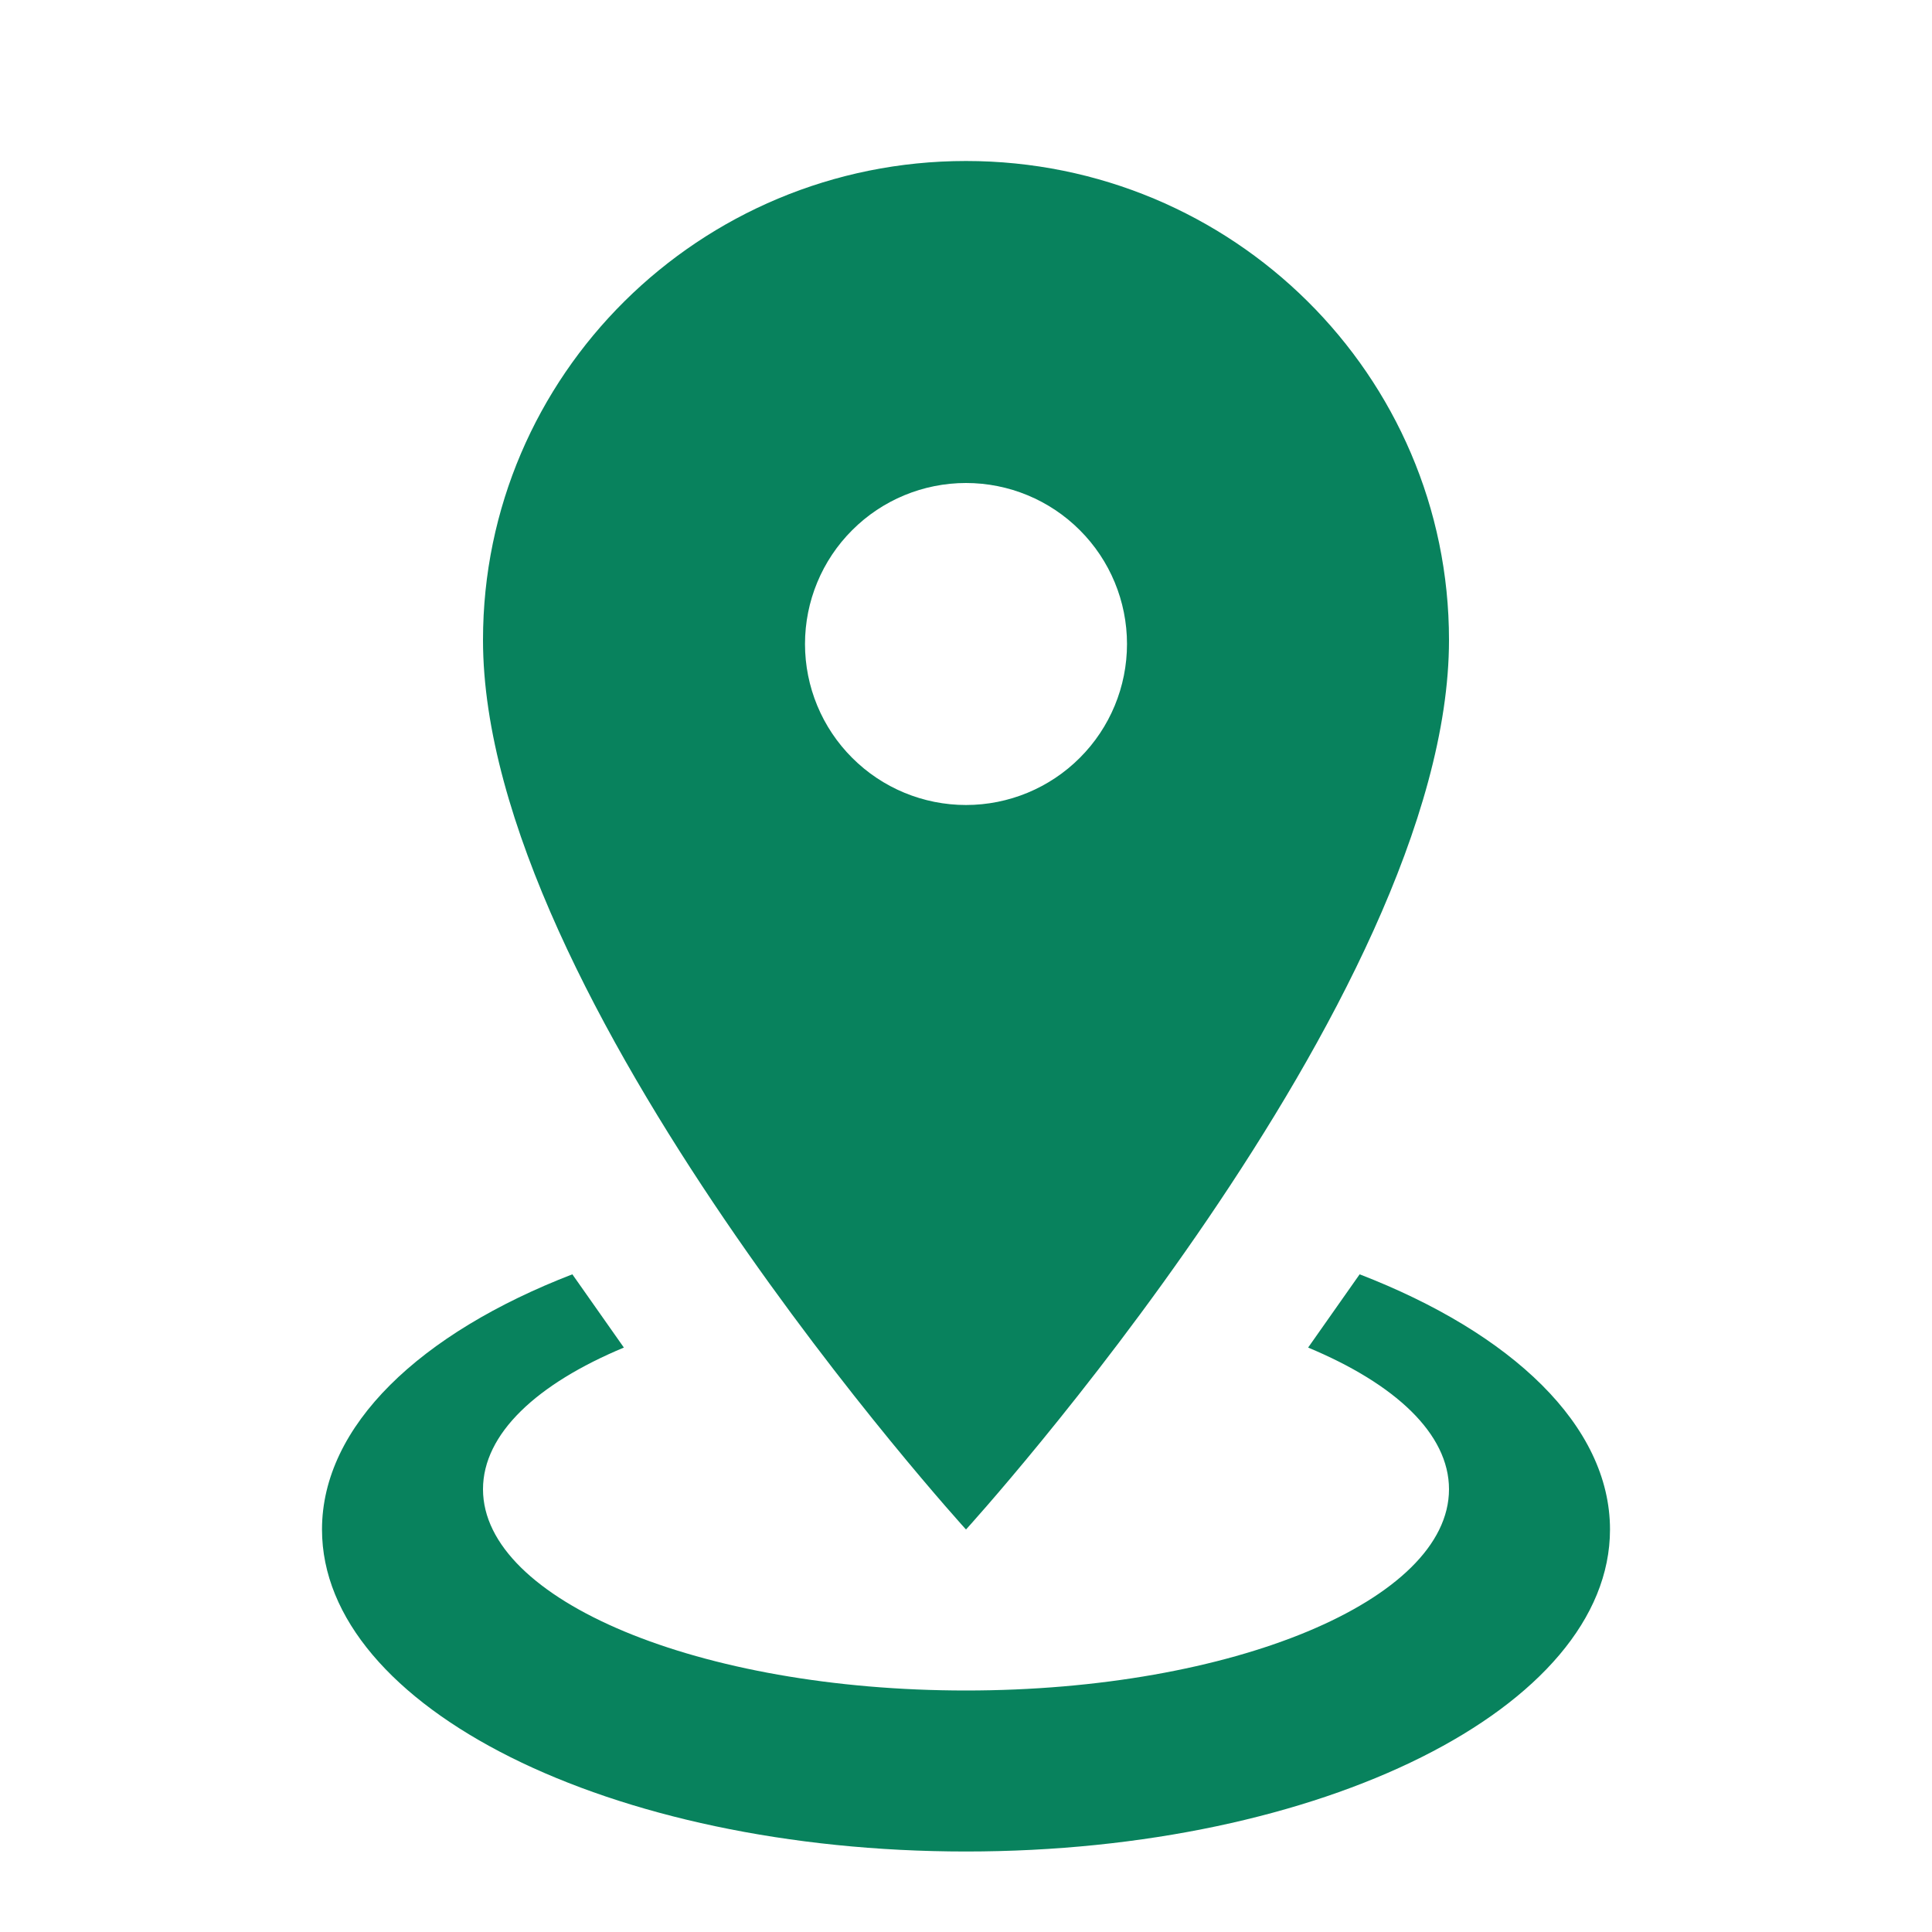
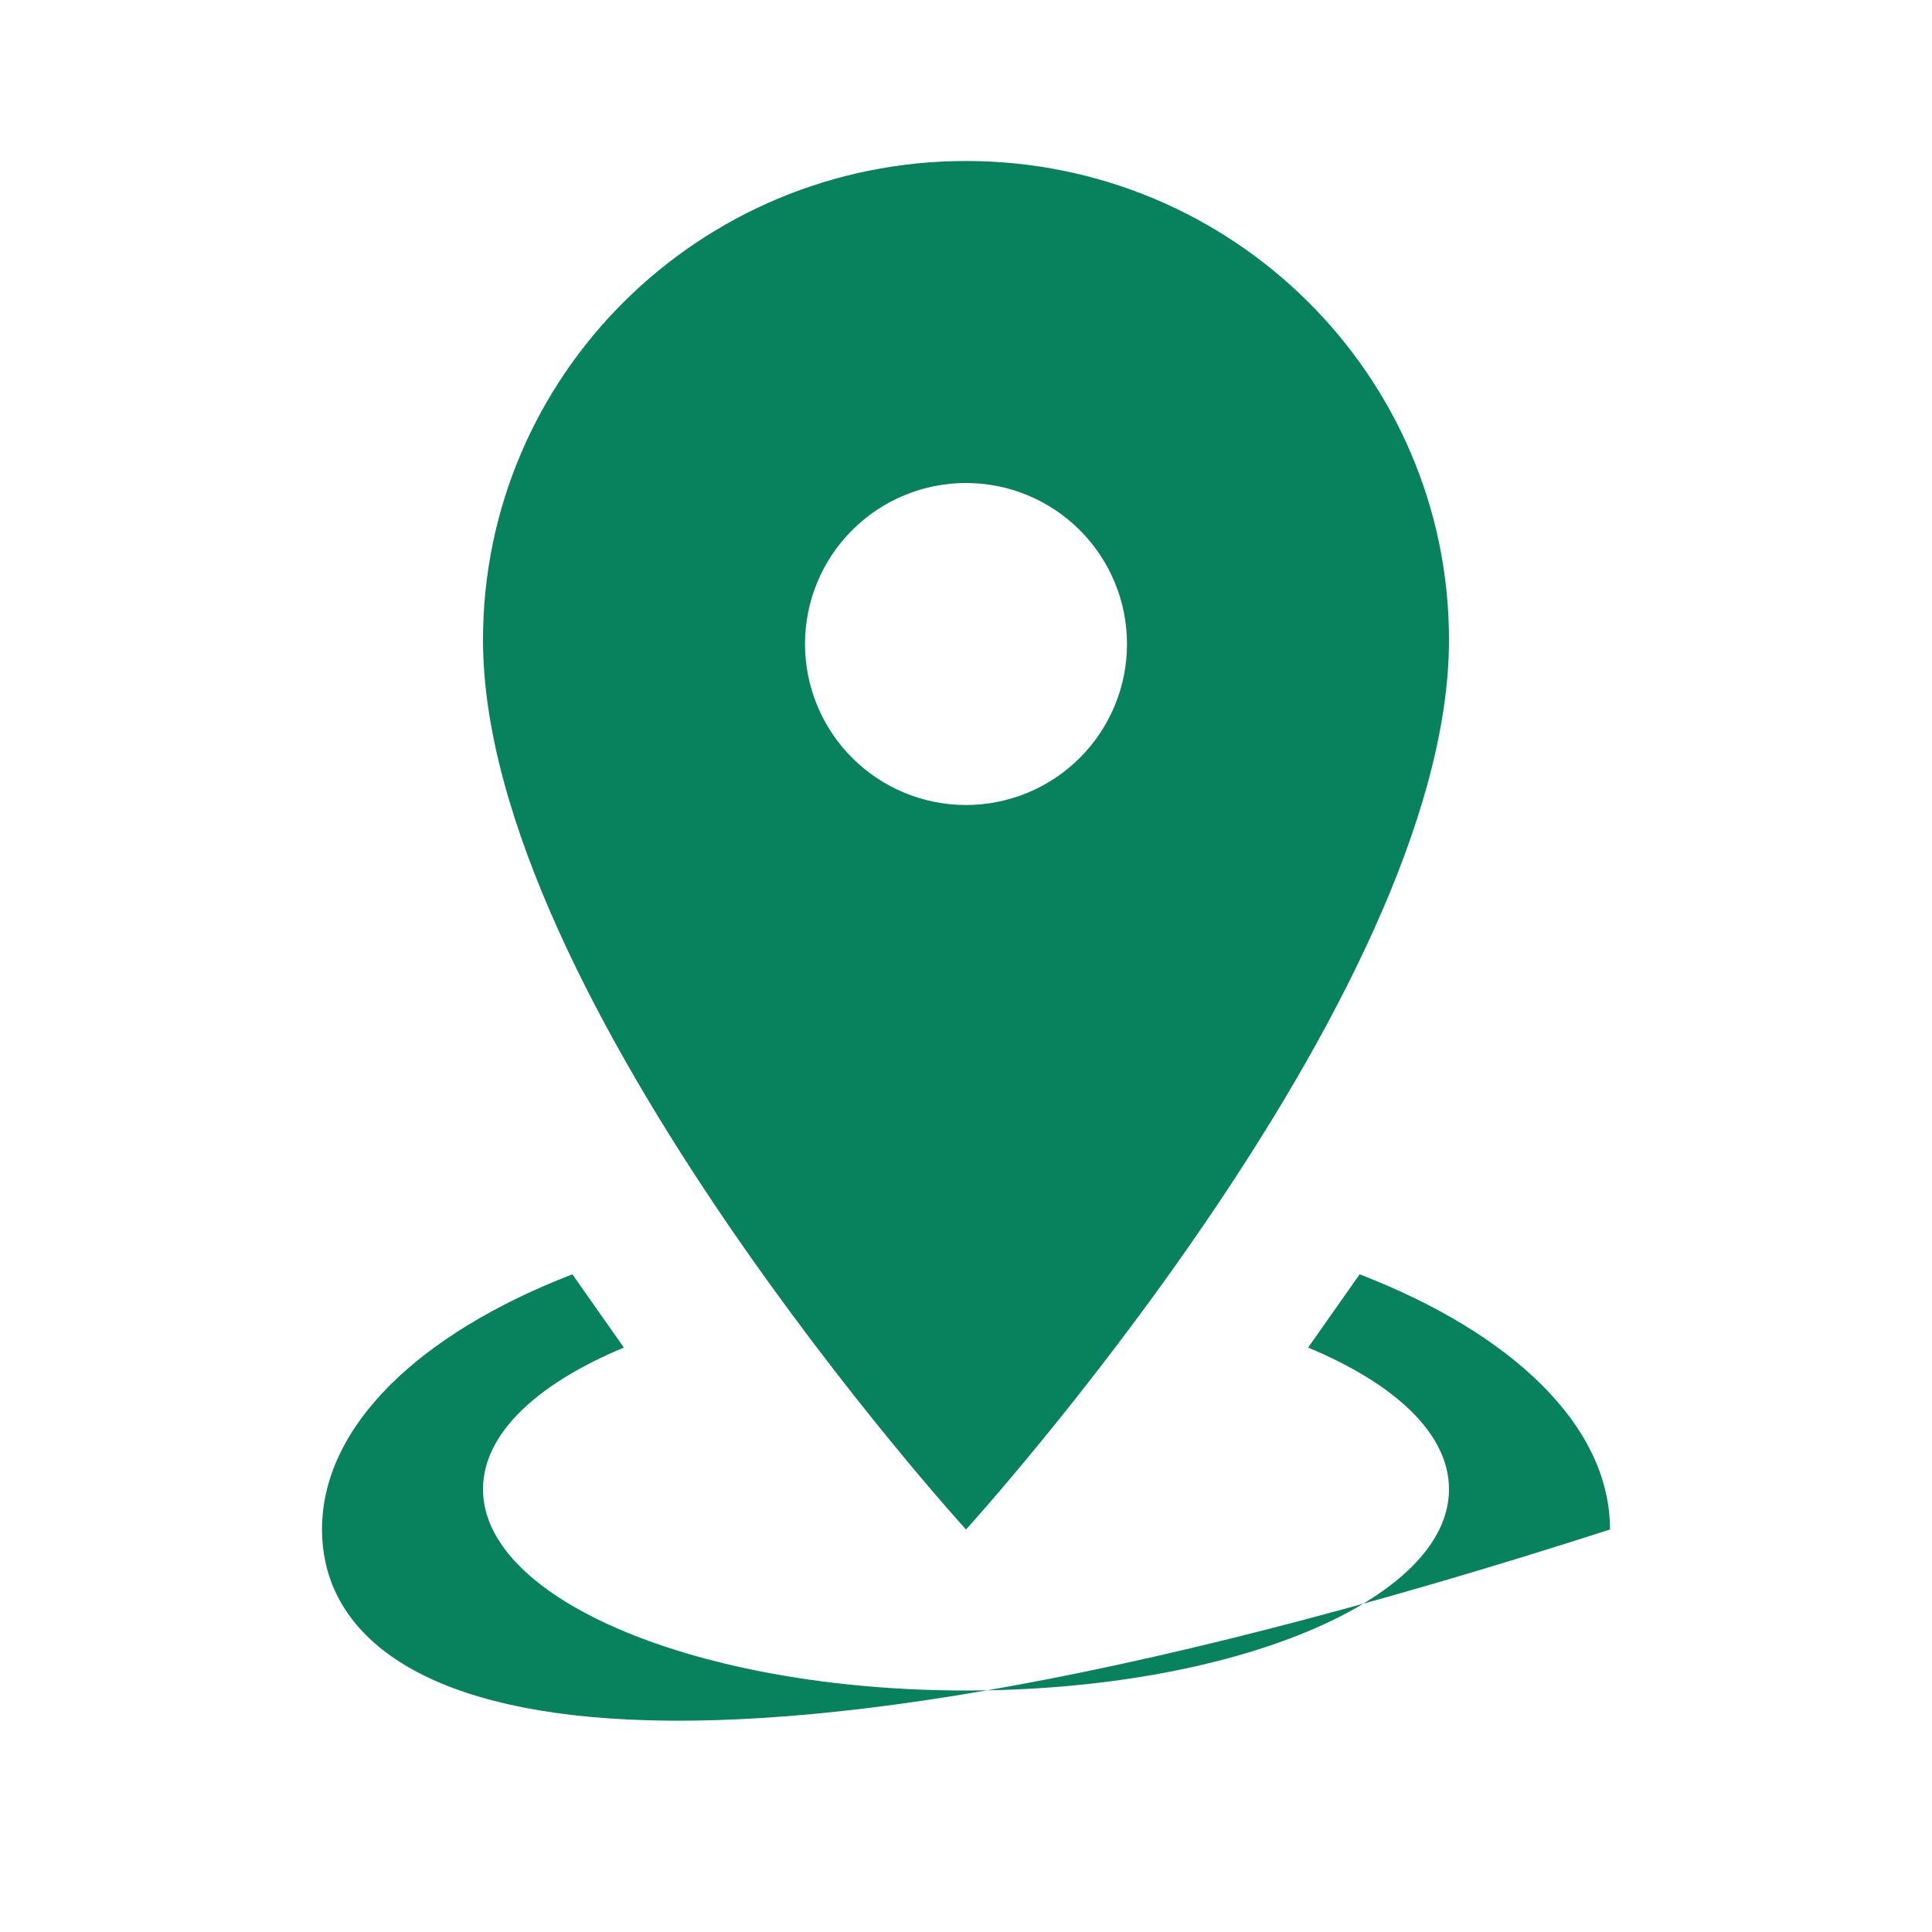
<svg xmlns="http://www.w3.org/2000/svg" width="36" height="36" viewBox="0 0 36 36" fill="none">
-   <path d="M18 3C22.965 3 27 6.99 27 11.925C27 18.615 18 28.5 18 28.5C18 28.5 9 18.615 9 11.925C9 6.99 13.035 3 18 3ZM18 9C17.204 9 16.441 9.316 15.879 9.879C15.316 10.441 15 11.204 15 12C15 12.796 15.316 13.559 15.879 14.121C16.441 14.684 17.204 15 18 15C18.796 15 19.559 14.684 20.121 14.121C20.684 13.559 21 12.796 21 12C21 11.204 20.684 10.441 20.121 9.879C19.559 9.316 18.796 9 18 9ZM30 28.5C30 31.815 24.63 34.5 18 34.5C11.37 34.5 6 31.815 6 28.5C6 26.565 7.83 24.84 10.665 23.745L11.625 25.11C10.005 25.785 9 26.715 9 27.75C9 29.82 13.035 31.5 18 31.5C22.965 31.5 27 29.82 27 27.75C27 26.715 25.995 25.785 24.375 25.11L25.335 23.745C28.17 24.84 30 26.565 30 28.5Z" fill="#08825D" />
+   <path d="M18 3C22.965 3 27 6.99 27 11.925C27 18.615 18 28.5 18 28.5C18 28.5 9 18.615 9 11.925C9 6.99 13.035 3 18 3ZM18 9C17.204 9 16.441 9.316 15.879 9.879C15.316 10.441 15 11.204 15 12C15 12.796 15.316 13.559 15.879 14.121C16.441 14.684 17.204 15 18 15C18.796 15 19.559 14.684 20.121 14.121C20.684 13.559 21 12.796 21 12C21 11.204 20.684 10.441 20.121 9.879C19.559 9.316 18.796 9 18 9ZM30 28.5C11.37 34.5 6 31.815 6 28.5C6 26.565 7.83 24.84 10.665 23.745L11.625 25.11C10.005 25.785 9 26.715 9 27.75C9 29.82 13.035 31.5 18 31.5C22.965 31.5 27 29.82 27 27.75C27 26.715 25.995 25.785 24.375 25.11L25.335 23.745C28.17 24.84 30 26.565 30 28.5Z" fill="#08825D" />
</svg>